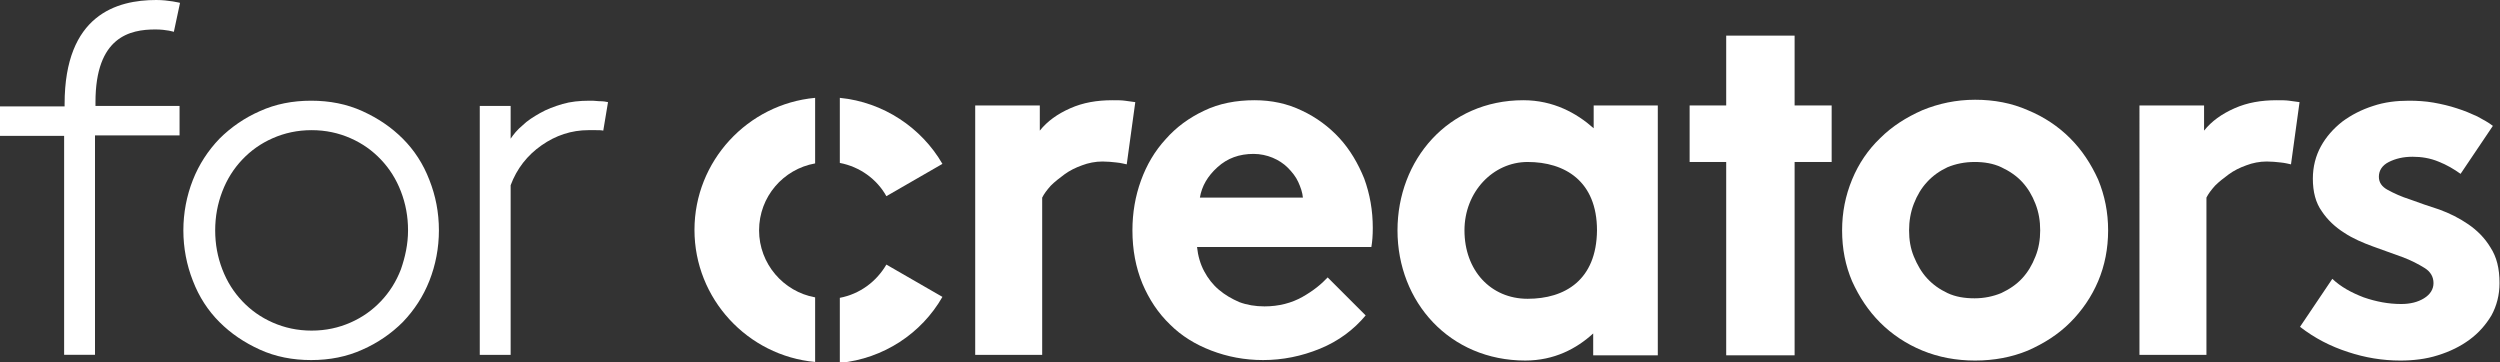
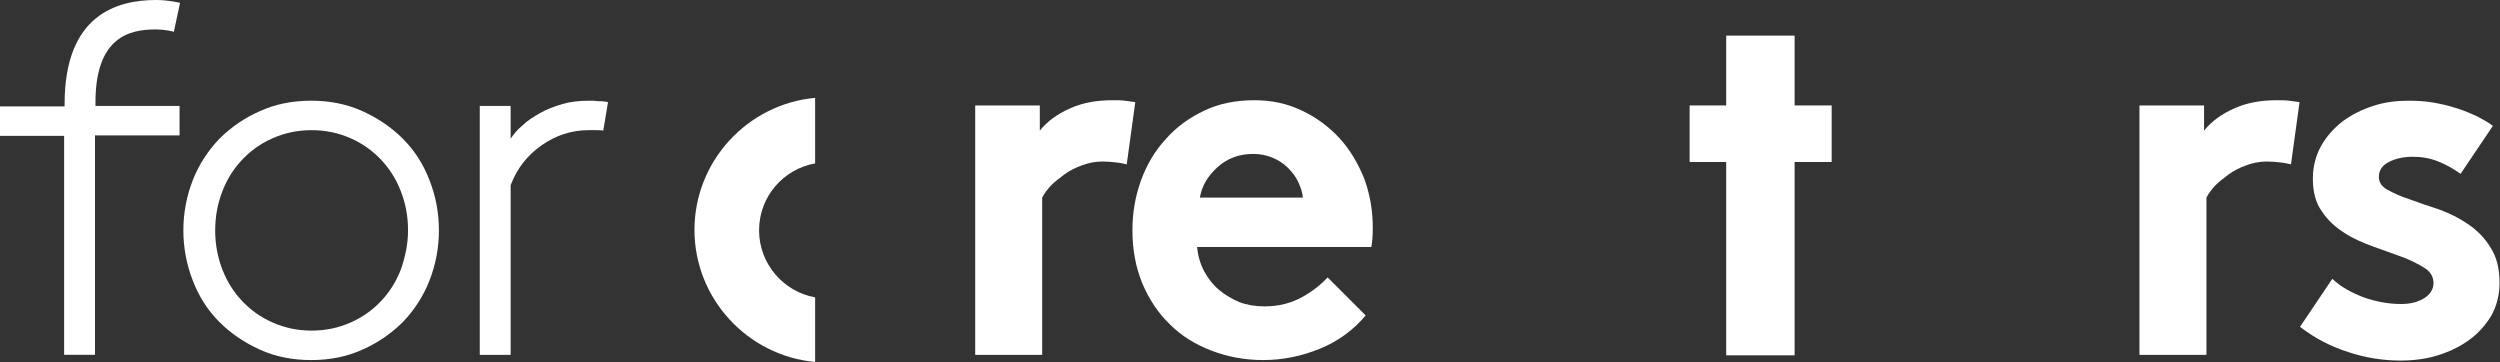
<svg xmlns="http://www.w3.org/2000/svg" version="1.1" x="0px" y="0px" viewBox="0 0 526.3 76.3" style="enable-background:new 0 0 526.3 76.3;" xml:space="preserve">
  <rect x="0" y="0" width="526.3" height="76.3" fill="#333333" stroke="none" />
  <style type="text/css">
	.st0{fill:#FFFFFF;}
</style>
  <g>
    <g>
      <g>
-         <path class="st0" d="M176.8,34.3c4.2,0.8,7.8,3.4,9.8,7l11.8-6.8c-4.4-7.6-12.4-13-21.6-13.9V34.3z" />
        <path class="st0" d="M171.6,62.6c-6.7-1.2-11.8-7.1-11.8-14.1c0-7.1,5.1-12.9,11.8-14.1V20.6c-14.2,1.3-25.4,13.3-25.4,27.8     s11.2,26.5,25.4,27.8V62.6z" />
-         <path class="st0" d="M186.6,55.7c-2.1,3.6-5.6,6.2-9.8,7v13.7c9.2-0.9,17.2-6.2,21.6-13.9L186.6,55.7z" />
      </g>
      <path class="st0" d="M92.4,48.5c0,3.7-0.7,7.3-2,10.6c-1.3,3.3-3.2,6.2-5.6,8.7c-2.4,2.4-5.3,4.4-8.5,5.8    c-3.3,1.5-6.9,2.2-10.8,2.2c-3.9,0-7.5-0.7-10.8-2.2c-3.3-1.5-6.1-3.4-8.5-5.8c-2.4-2.4-4.3-5.3-5.6-8.7c-1.3-3.3-2-6.9-2-10.6    c0-3.7,0.7-7.3,2-10.6c1.3-3.3,3.2-6.2,5.6-8.7c2.4-2.4,5.3-4.4,8.5-5.8c3.3-1.5,6.9-2.2,10.8-2.2c3.9,0,7.5,0.7,10.8,2.2    c3.3,1.5,6.1,3.4,8.5,5.8c2.4,2.4,4.3,5.3,5.6,8.7C91.7,41.2,92.4,44.7,92.4,48.5z M85.9,48.5c0-2.9-0.5-5.6-1.5-8.2    c-1-2.6-2.4-4.8-4.2-6.7c-1.8-1.9-3.9-3.4-6.4-4.5c-2.5-1.1-5.2-1.7-8.2-1.7c-3,0-5.7,0.6-8.2,1.7c-2.5,1.1-4.6,2.6-6.4,4.5    c-1.8,1.9-3.2,4.1-4.2,6.7c-1,2.6-1.5,5.3-1.5,8.2c0,2.9,0.5,5.6,1.5,8.2c1,2.6,2.4,4.8,4.2,6.7c1.8,1.9,3.9,3.4,6.4,4.5    c2.5,1.1,5.2,1.7,8.2,1.7c3,0,5.7-0.6,8.2-1.7c2.5-1.1,4.6-2.6,6.4-4.5c1.8-1.9,3.2-4.1,4.2-6.7C85.3,54.1,85.9,51.4,85.9,48.5z" />
      <path class="st0" d="M127,27.5c-0.4-0.1-1-0.1-1.7-0.1c-0.8,0-1.2,0-1.4,0c-3.6,0-6.9,1.1-9.9,3.2c-3,2.1-5.2,4.9-6.5,8.4v35.7    H101V22.3h6.5v6.9c0.6-0.9,1.4-1.9,2.5-2.8c1-1,2.3-1.8,3.7-2.6c1.4-0.8,3-1.4,4.7-1.9c1.7-0.5,3.6-0.7,5.7-0.7c0.5,0,1.1,0,2,0.1    c0.9,0,1.5,0.1,1.9,0.2L127,27.5z" />
      <path class="st0" d="M20.1,21.5c0-13.8,7.3-15.3,12.6-15.3c2.4,0,3.9,0.5,3.9,0.5l1.3-6.1c0,0-2.4-0.6-5-0.6    c-8.3,0-19.3,3.1-19.3,21.9v0.5H0v6.2h13.5v46.1h6.5V28.5h17.8v-6.2H20.1V21.5z" />
      <path class="st0" d="M237.2,34.6c-0.5-0.1-1.2-0.3-2.2-0.4c-0.9-0.1-1.9-0.2-2.9-0.2c-1.5,0-3,0.3-4.3,0.8    c-1.4,0.5-2.6,1.1-3.7,1.9c-1.1,0.8-2.1,1.6-2.9,2.4c-0.8,0.9-1.4,1.7-1.8,2.5v33.1h-14.1V22.2h13.6v5.3c1.6-2,3.7-3.5,6.4-4.7    c2.7-1.2,5.6-1.7,8.9-1.7c1,0,1.9,0,2.6,0.1c0.7,0.1,1.4,0.2,2.2,0.3L237.2,34.6z" />
      <path class="st0" d="M287.5,66.4c-2.5,3-5.7,5.4-9.6,7c-3.9,1.6-7.9,2.4-12,2.4c-3.9,0-7.5-0.7-10.9-2c-3.4-1.3-6.3-3.1-8.7-5.5    c-2.5-2.4-4.4-5.3-5.8-8.6c-1.4-3.4-2.1-7.1-2.1-11.2c0-3.7,0.6-7.2,1.8-10.5c1.2-3.3,2.9-6.2,5.2-8.7c2.2-2.5,4.9-4.5,8.1-6    c3.1-1.5,6.7-2.2,10.6-2.2c3.6,0,6.9,0.7,10,2.2c3,1.4,5.7,3.4,7.9,5.8c2.2,2.4,3.9,5.3,5.2,8.5c1.2,3.3,1.8,6.7,1.8,10.4    c0,1.5-0.1,2.9-0.3,4H252c0.2,1.9,0.7,3.6,1.5,5.1c0.8,1.5,1.8,2.8,3.1,3.9c1.3,1.1,2.7,1.9,4.3,2.6c1.6,0.6,3.4,0.9,5.3,0.9    c3,0,5.7-0.7,8-2c2.3-1.3,4-2.7,5.3-4.1L287.5,66.4z M274.3,41.7c-0.1-1.2-0.5-2.3-1-3.4c-0.5-1.1-1.3-2.1-2.2-3    c-0.9-0.9-2-1.6-3.2-2.1c-1.2-0.5-2.6-0.8-4-0.8c-3,0-5.5,0.9-7.6,2.8c-2.1,1.9-3.3,4-3.7,6.4H274.3z" />
-       <path class="st0" d="M387.8,48.5c0-3.8,0.7-7.3,2.1-10.7c1.4-3.4,3.4-6.3,5.9-8.7c2.5-2.5,5.5-4.4,8.9-5.9    c3.4-1.4,7.1-2.2,11.1-2.2c4,0,7.7,0.7,11.1,2.2c3.4,1.4,6.4,3.4,8.9,5.9c2.5,2.5,4.4,5.4,5.9,8.7c1.4,3.4,2.1,6.9,2.1,10.7    c0,3.8-0.7,7.4-2.1,10.7c-1.4,3.3-3.4,6.2-5.9,8.7c-2.5,2.5-5.5,4.4-8.9,5.9c-3.4,1.4-7.1,2.1-11.1,2.1c-4,0-7.7-0.7-11.1-2.1    c-3.4-1.4-6.4-3.4-8.9-5.9c-2.5-2.5-4.4-5.4-5.9-8.7C388.5,55.9,387.8,52.4,387.8,48.5z M401.9,48.5c0,2,0.3,3.8,1,5.5    c0.7,1.7,1.6,3.3,2.8,4.6c1.2,1.3,2.6,2.3,4.3,3.1c1.7,0.8,3.6,1.1,5.7,1.1c2,0,3.9-0.4,5.6-1.1c1.7-0.8,3.2-1.8,4.4-3.1    c1.2-1.3,2.1-2.8,2.8-4.6c0.7-1.7,1-3.6,1-5.5c0-2-0.3-3.8-1-5.6c-0.7-1.8-1.6-3.3-2.8-4.6c-1.2-1.3-2.7-2.3-4.4-3.1    c-1.7-0.8-3.6-1.1-5.6-1.1c-2.1,0-4,0.4-5.7,1.1c-1.7,0.8-3.1,1.8-4.3,3.1c-1.2,1.3-2.1,2.8-2.8,4.6    C402.2,44.7,401.9,46.6,401.9,48.5z" />
      <path class="st0" d="M482.3,34.6c-0.5-0.1-1.2-0.3-2.2-0.4c-0.9-0.1-1.9-0.2-2.9-0.2c-1.5,0-3,0.3-4.3,0.8    c-1.4,0.5-2.6,1.1-3.7,1.9c-1.1,0.8-2.1,1.6-2.9,2.4c-0.8,0.9-1.4,1.7-1.8,2.5v33.1h-14.1V22.2h13.6v5.3c1.6-2,3.7-3.5,6.4-4.7    c2.7-1.2,5.6-1.7,8.9-1.7c1,0,1.9,0,2.6,0.1c0.7,0.1,1.4,0.2,2.2,0.3L482.3,34.6z" />
      <path class="st0" d="M491,58.7c1.8,1.7,4,2.9,6.6,3.9c2.6,0.9,5.2,1.4,7.9,1.4c1.9,0,3.5-0.4,4.8-1.2c1.3-0.8,2-1.9,2-3.2    c0-1.3-0.6-2.4-1.9-3.2c-1.3-0.8-2.8-1.6-4.7-2.3c-1.9-0.7-3.9-1.4-6.1-2.2c-2.2-0.8-4.3-1.7-6.1-2.9c-1.9-1.2-3.5-2.7-4.7-4.5    c-1.3-1.8-1.9-4.1-1.9-6.9c0-2.5,0.6-4.8,1.7-6.8c1.1-2,2.6-3.7,4.5-5.2c1.9-1.4,4-2.5,6.5-3.3c2.4-0.8,4.9-1.1,7.5-1.1    c1.7,0,3.5,0.1,5.2,0.4c1.7,0.3,3.4,0.7,4.9,1.2c1.6,0.5,3,1.1,4.3,1.7c1.3,0.7,2.4,1.3,3.3,2L518,36.6c-1.4-1-2.9-1.9-4.7-2.6    c-1.7-0.7-3.5-1-5.4-1c-2,0-3.6,0.4-5,1.1c-1.4,0.7-2.1,1.8-2.1,3.1c0,1.2,0.6,2.1,1.9,2.8c1.3,0.7,2.8,1.4,4.7,2    c1.9,0.7,3.9,1.4,6.1,2.1c2.2,0.8,4.2,1.8,6.1,3.1c1.9,1.3,3.5,2.9,4.7,4.9c1.3,2,1.9,4.4,1.9,7.5c0,2.5-0.6,4.8-1.7,6.8    c-1.2,2-2.7,3.7-4.6,5.1c-1.9,1.4-4.1,2.5-6.7,3.3c-2.5,0.8-5.2,1.1-7.9,1.1c-3.7,0-7.4-0.6-11-1.8c-3.7-1.2-7-2.9-10.1-5.3    L491,58.7z" />
-       <path class="st0" d="M335.5,22.2V27c-3.6-3.2-8.5-5.9-14.8-5.9c-15.9,0-26.5,12.6-26.5,27.4c0,15.1,11,27.4,26.9,27.4    c6.1,0,10.8-2.5,14.3-5.7v4.6H349V22.2H335.5z M321.6,62.9c-7.8,0-13.3-6-13.3-14.4c0-8.1,6-14.4,13.3-14.4    c7.8,0,14.6,4,14.6,14.4C336.1,59,329.4,62.9,321.6,62.9z" />
      <polygon class="st0" points="385.6,22.2 377.8,22.2 377.8,7.5 363.4,7.5 363.4,22.2 355.7,22.2 355.7,34.1 363.4,34.1 363.4,74.8     377.8,74.8 377.8,34.1 385.6,34.1   " />
    </g>
  </g>
</svg>